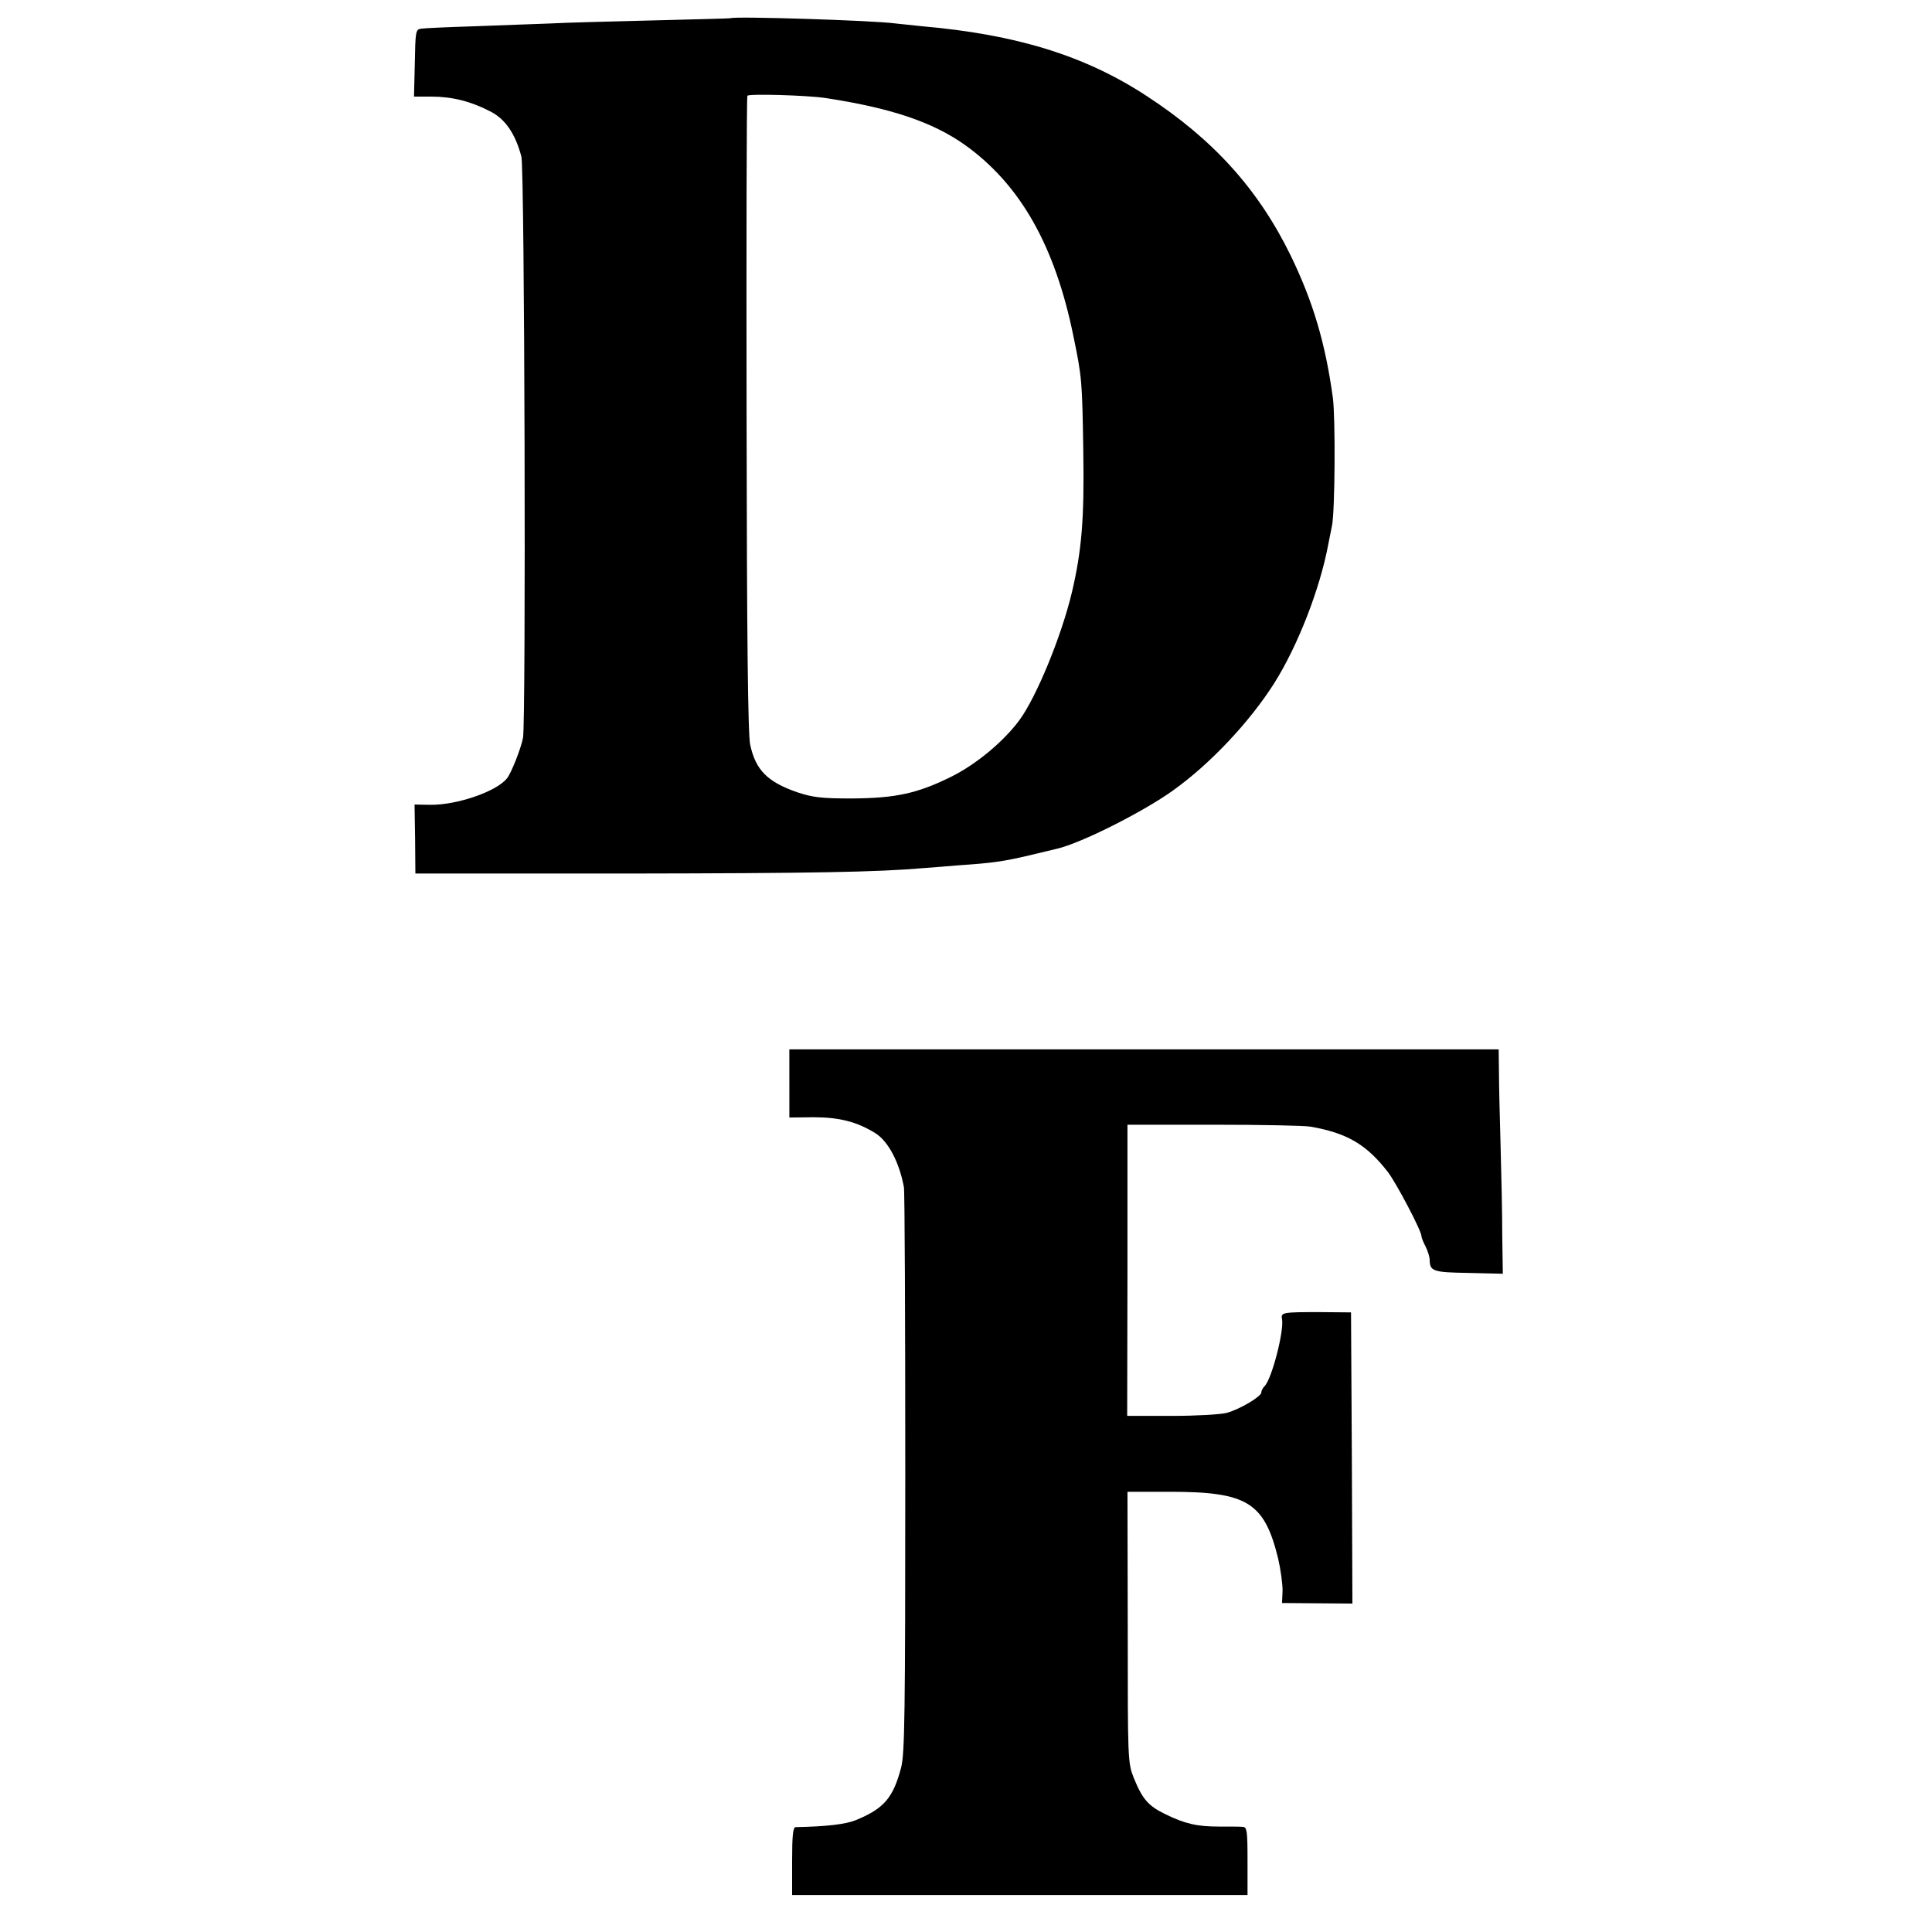
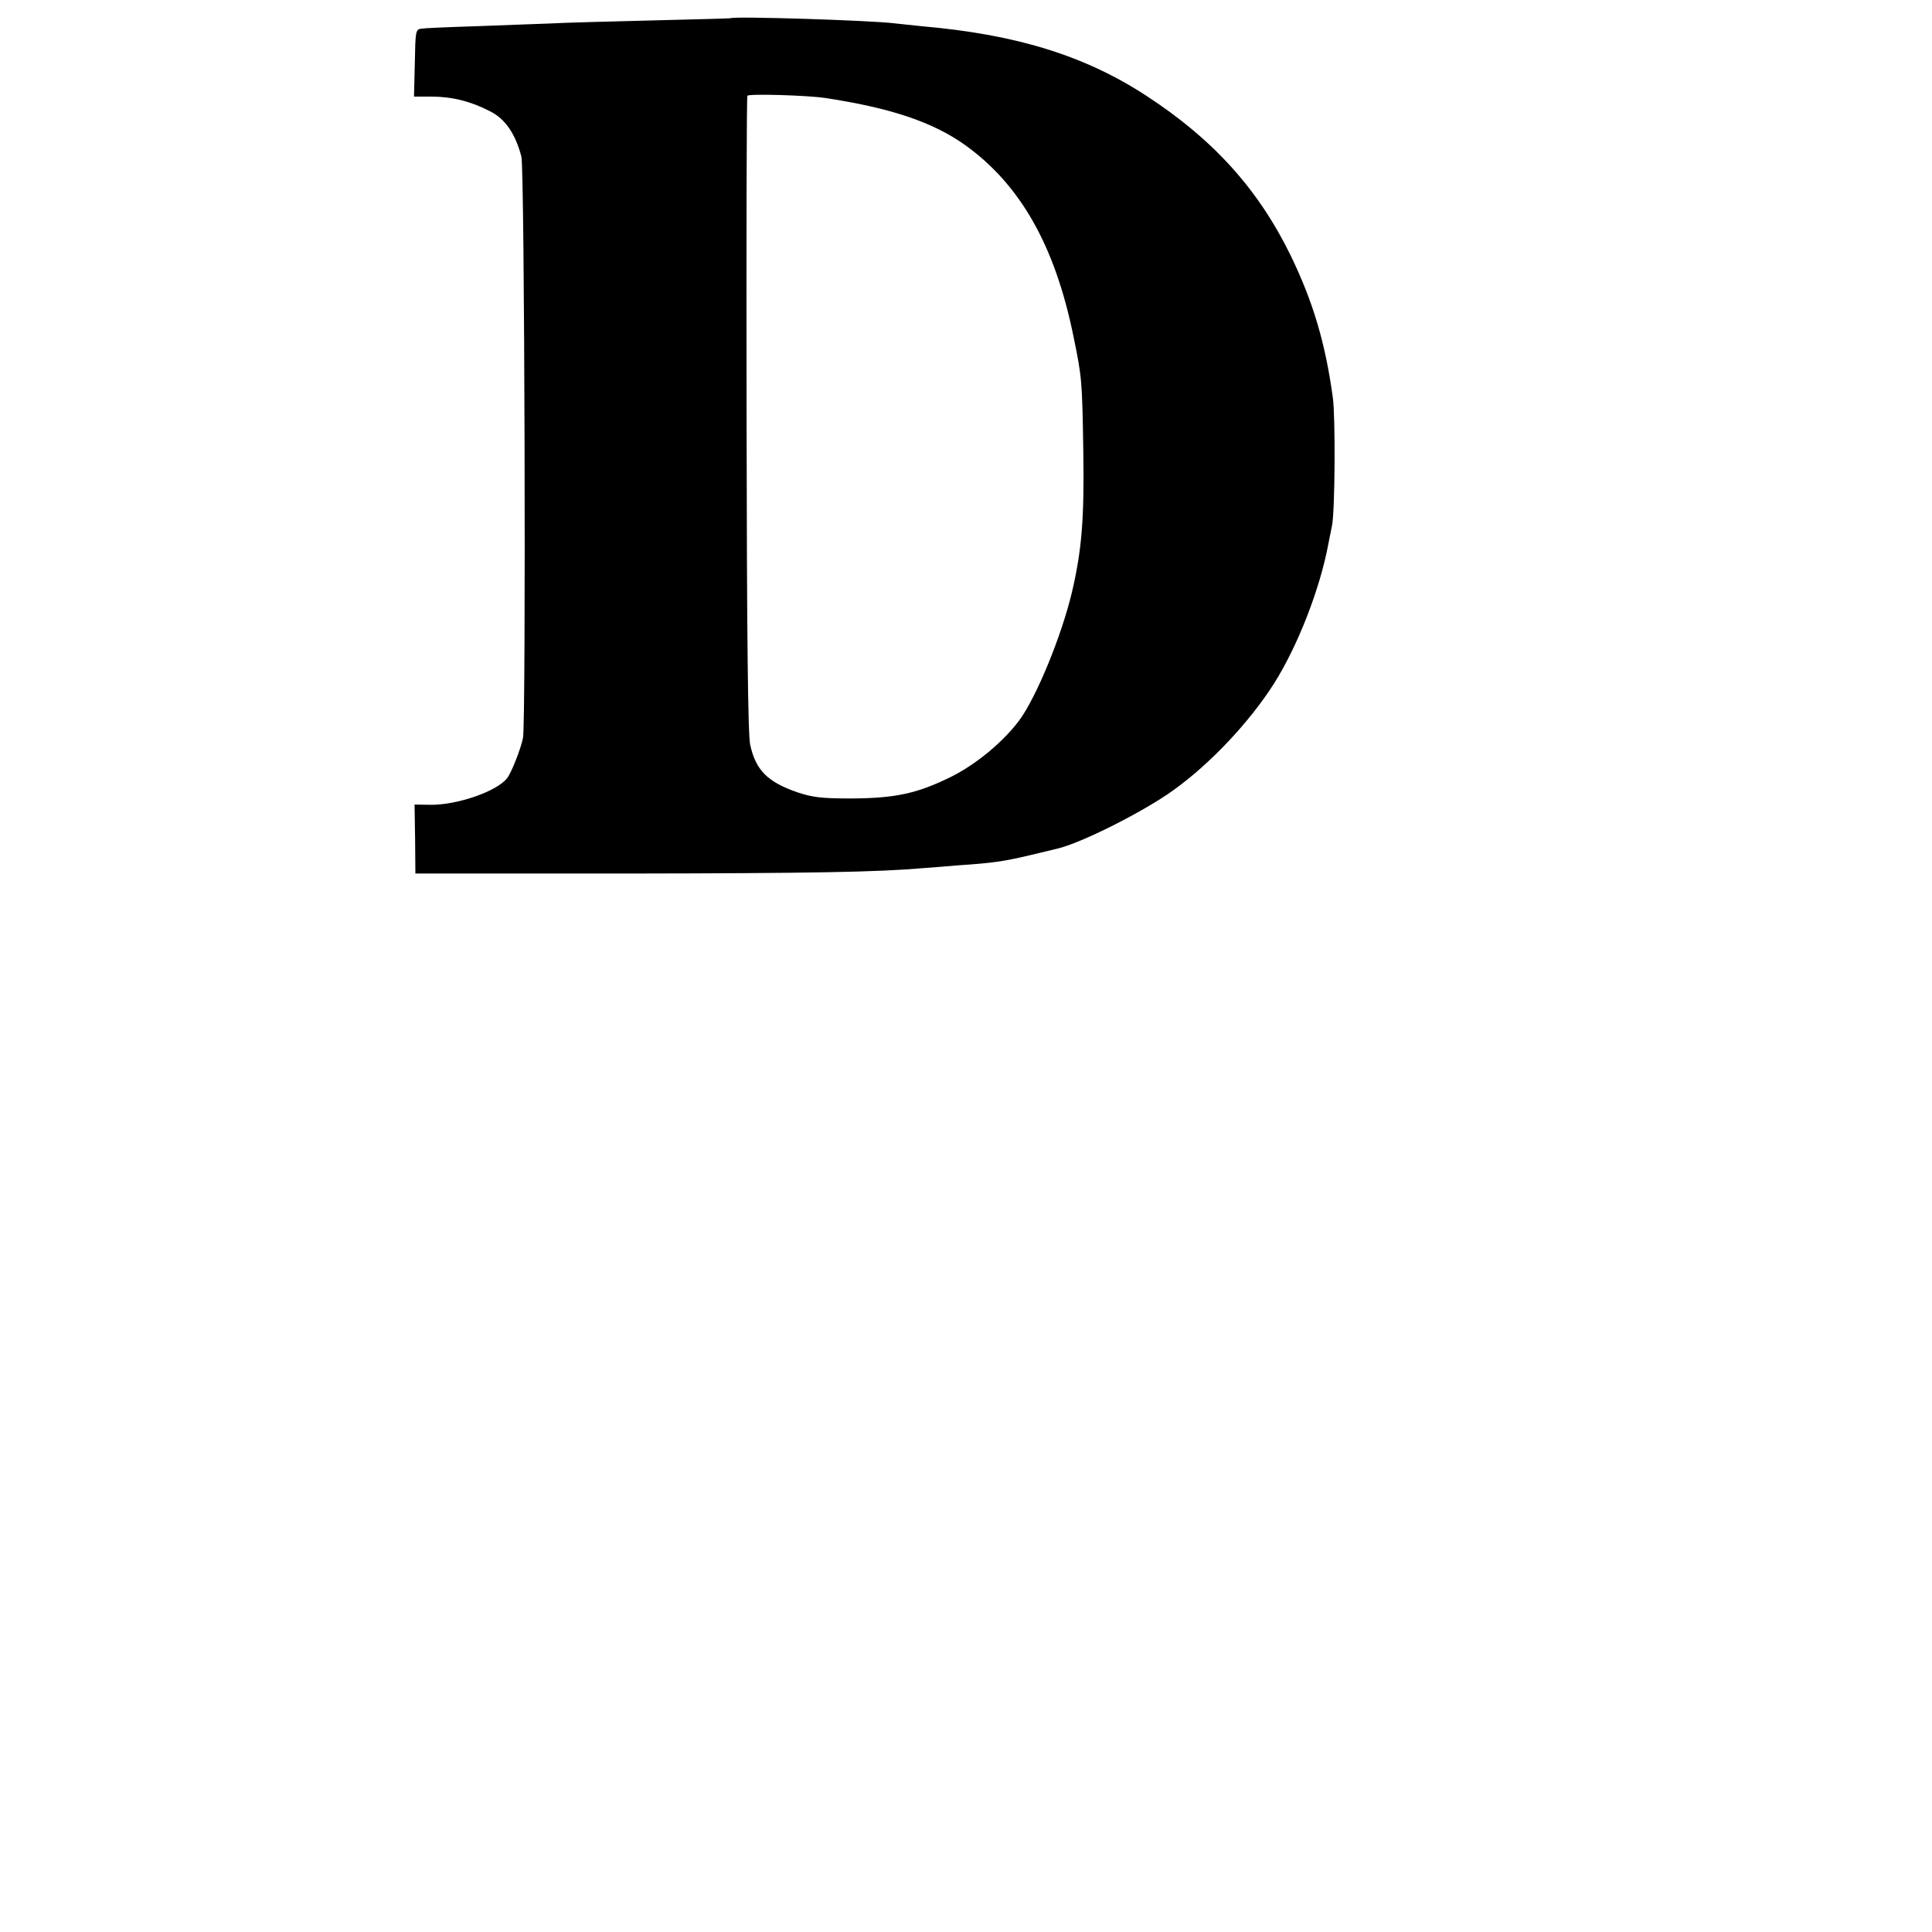
<svg xmlns="http://www.w3.org/2000/svg" version="1.0" width="700pt" height="700pt" viewBox="0 0 700 700" preserveAspectRatio="xMidYMid meet">
  <g transform="translate(0,700) scale(0.1,-0.1)" fill="#000000" stroke="none">
    <path d="M2647 6934 c-1 -1 -128 -4 -282 -8 -154 -4 -320 -8 -370 -11 -49 -2 -171 -6 -270 -10 -99 -3 -189 -7 -200 -9 -19 -3 -20 -11 -22 -124 l-3 -122 63 0 c74 0 143 -17 212 -53 55 -27 92 -81 114 -164 12 -42 17 -2048 6 -2106 -7 -38 -43 -129 -58 -147 -38 -48 -181 -97 -278 -96 l-57 1 2 -125 1 -125 765 0 c672 1 908 5 1080 20 25 2 81 6 125 10 120 8 162 14 255 36 47 11 92 22 100 24 87 20 313 134 420 211 136 97 279 250 367 389 85 135 166 342 196 505 4 19 10 49 13 65 11 50 13 396 3 465 -27 198 -72 348 -153 515 -117 239 -279 419 -521 577 -223 146 -471 223 -815 253 -36 4 -78 8 -95 10 -78 11 -588 27 -598 19z m343 -289 c237 -36 389 -87 506 -170 200 -143 326 -364 393 -692 31 -150 32 -161 36 -418 4 -247 -6 -360 -41 -510 -38 -160 -129 -381 -191 -465 -58 -78 -157 -160 -248 -205 -122 -60 -200 -77 -360 -78 -109 0 -140 4 -195 22 -110 38 -152 81 -172 173 -8 38 -12 382 -13 1198 -1 630 0 1149 3 1153 4 8 214 2 282 -8z" />
-     <path d="M2860 3075 l0 -124 88 1 c94 0 158 -17 224 -58 46 -29 86 -104 103 -195 3 -13 5 -478 5 -1034 0 -879 -2 -1018 -15 -1069 -29 -110 -62 -149 -165 -191 -37 -15 -108 -23 -217 -25 -10 0 -13 -31 -13 -123 l0 -123 825 0 825 0 0 123 c0 110 -2 123 -17 124 -10 1 -49 1 -86 1 -80 0 -123 10 -195 45 -62 30 -83 55 -114 131 -22 56 -22 64 -22 547 l-1 490 154 0 c280 0 342 -38 392 -242 9 -39 16 -91 16 -116 l-2 -45 128 -1 127 -1 -2 527 -3 528 -115 1 c-132 0 -140 -1 -135 -25 8 -43 -37 -217 -63 -243 -7 -7 -12 -17 -12 -23 0 -15 -78 -61 -125 -74 -22 -6 -112 -11 -200 -11 l-161 0 1 528 0 527 310 0 c171 0 329 -3 353 -7 132 -23 203 -64 281 -165 31 -41 121 -212 121 -231 0 -5 7 -23 15 -38 8 -16 15 -38 15 -49 1 -41 12 -45 140 -47 l125 -3 -2 135 c0 74 -3 221 -6 325 -3 105 -6 227 -6 271 l-1 82 -1285 0 -1285 0 0 -123z" />
  </g>
</svg>